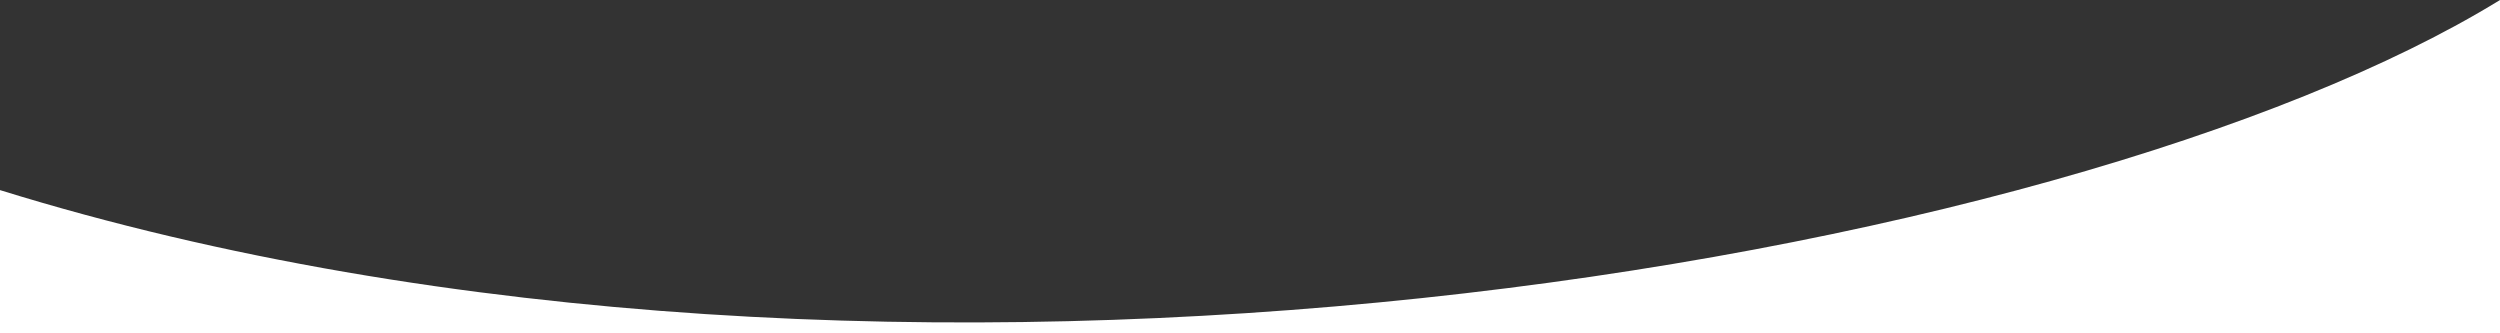
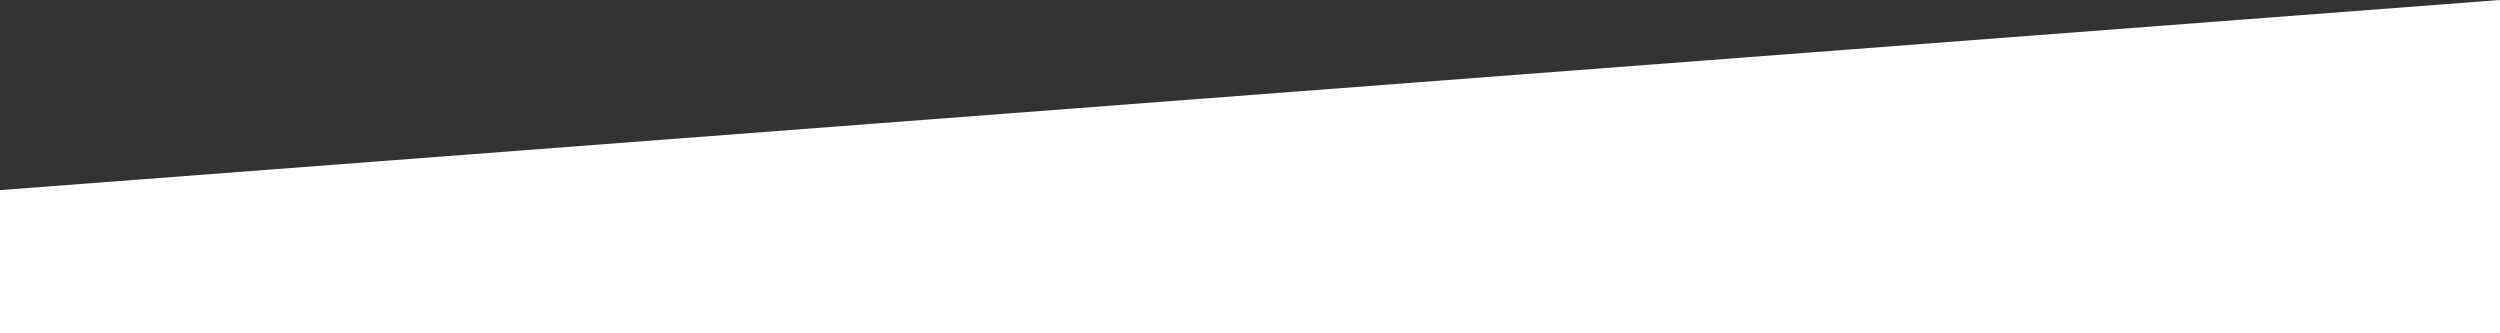
<svg xmlns="http://www.w3.org/2000/svg" version="1.1" id="Layer_1" x="0px" y="0px" width="1200px" height="160px" viewBox="0 -15 1200 160" enable-background="new 0 -15 1200 160" xml:space="preserve">
  <rect x="0" y="-15" width="1200" height="160" fill="#333333" stroke="none" />
-   <path fill="#FFFFFF" d="M0,76.25V145h1200V-15C992.571,112.588,427.099,208.583,0,76.25z" />
+   <path fill="#FFFFFF" d="M0,76.25V145h1200V-15z" />
</svg>